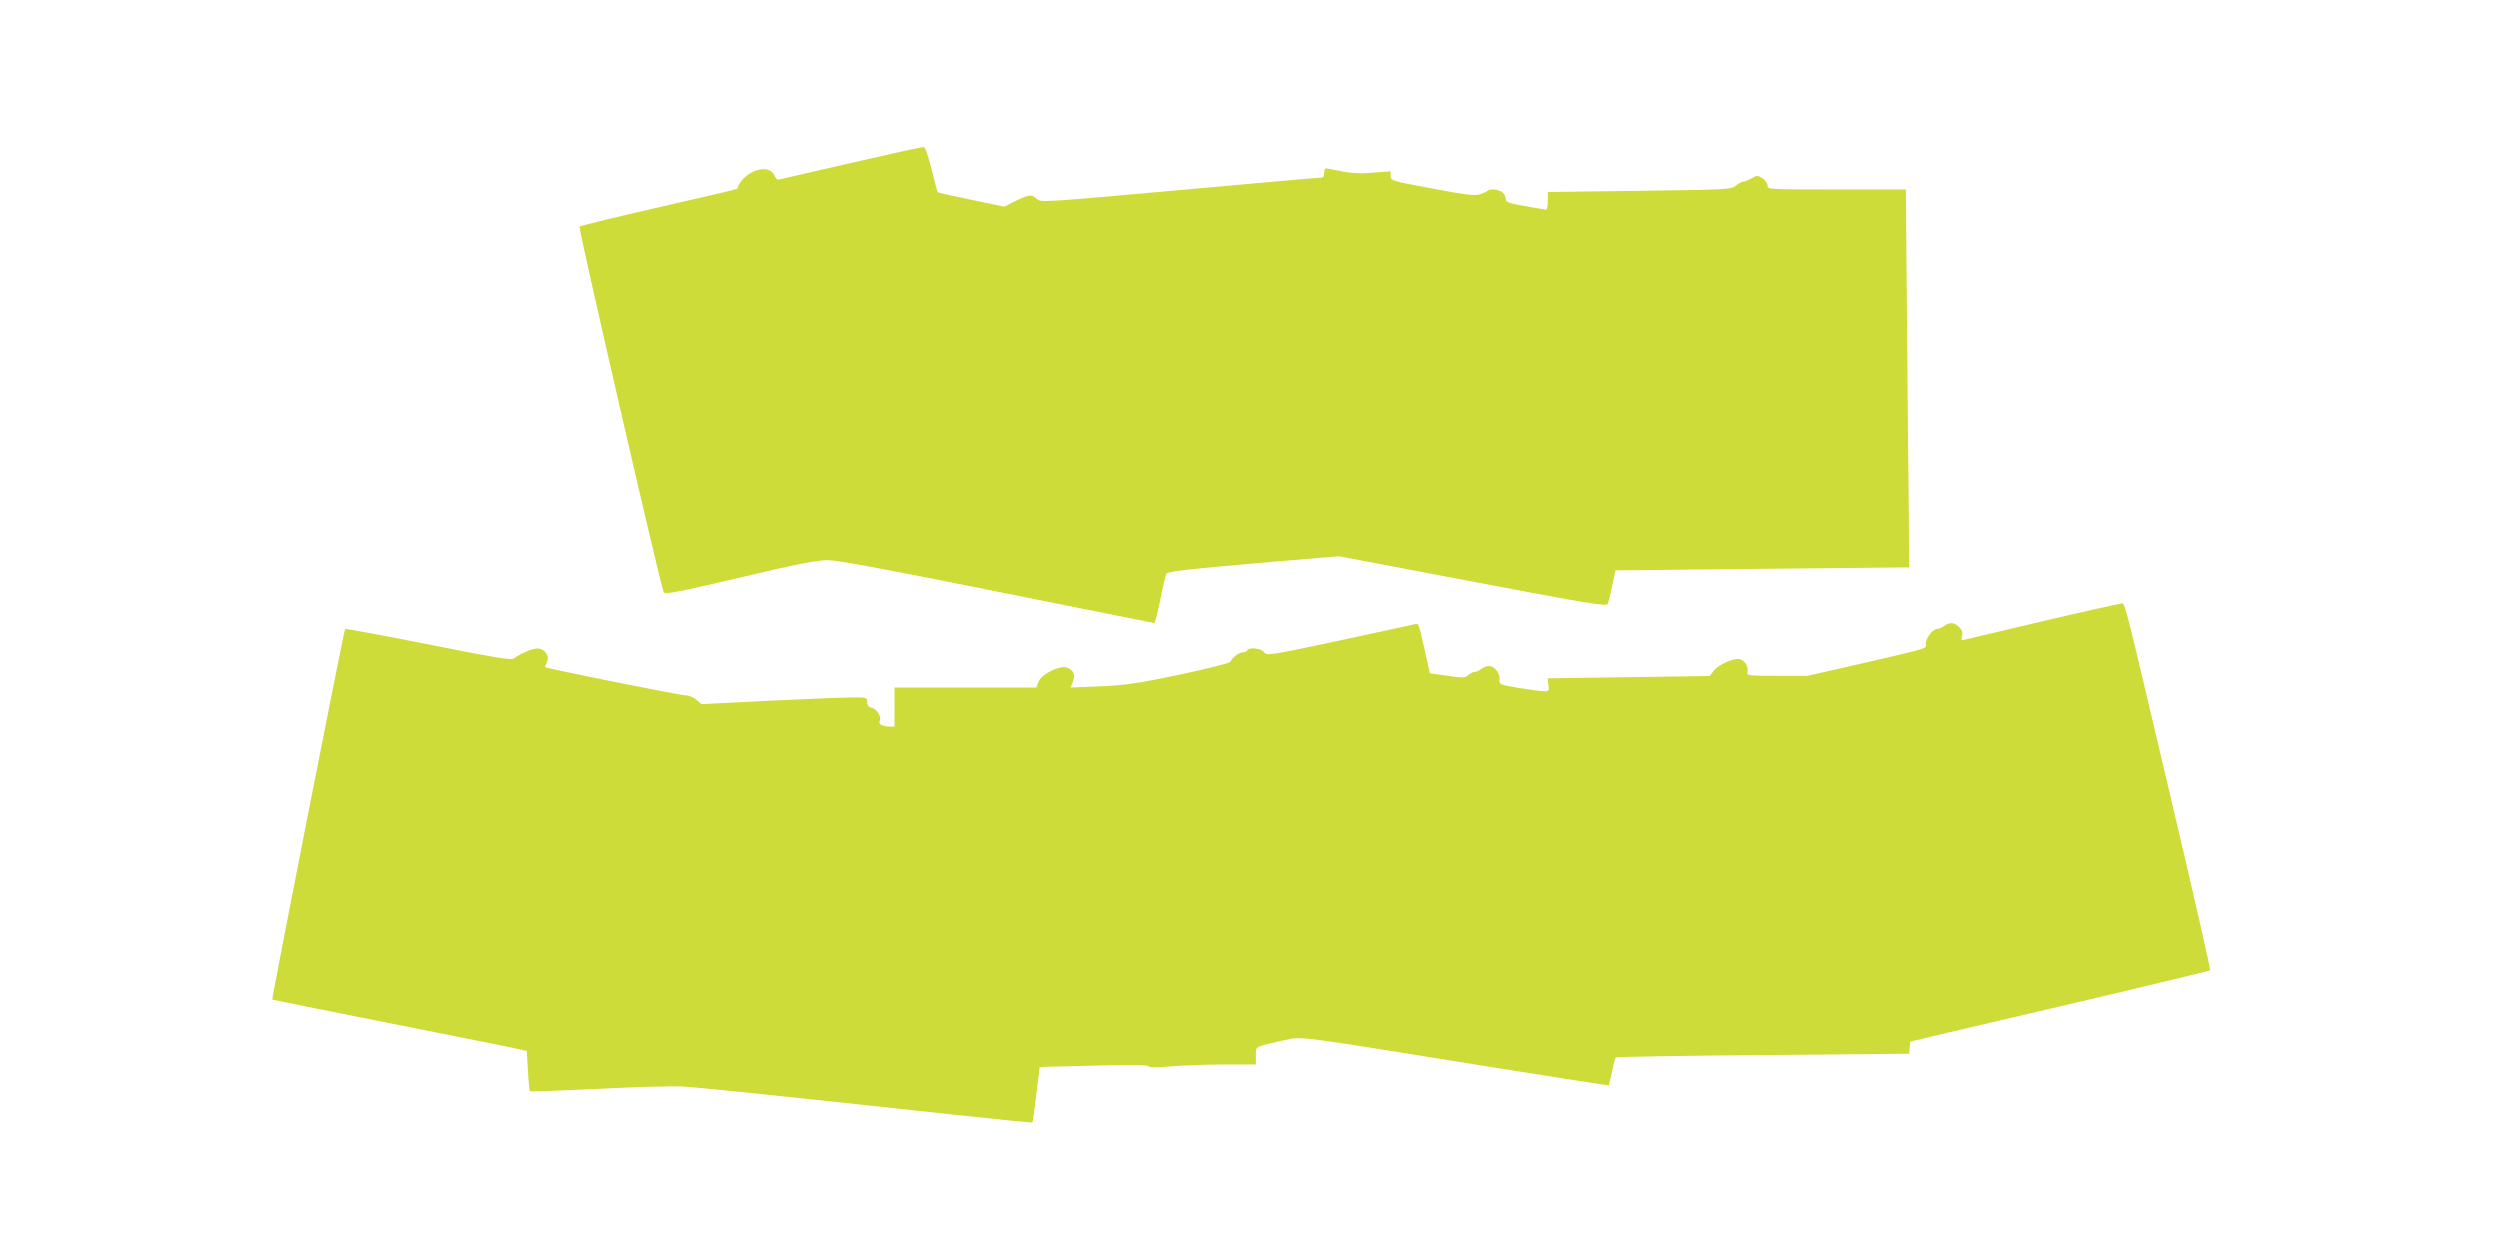
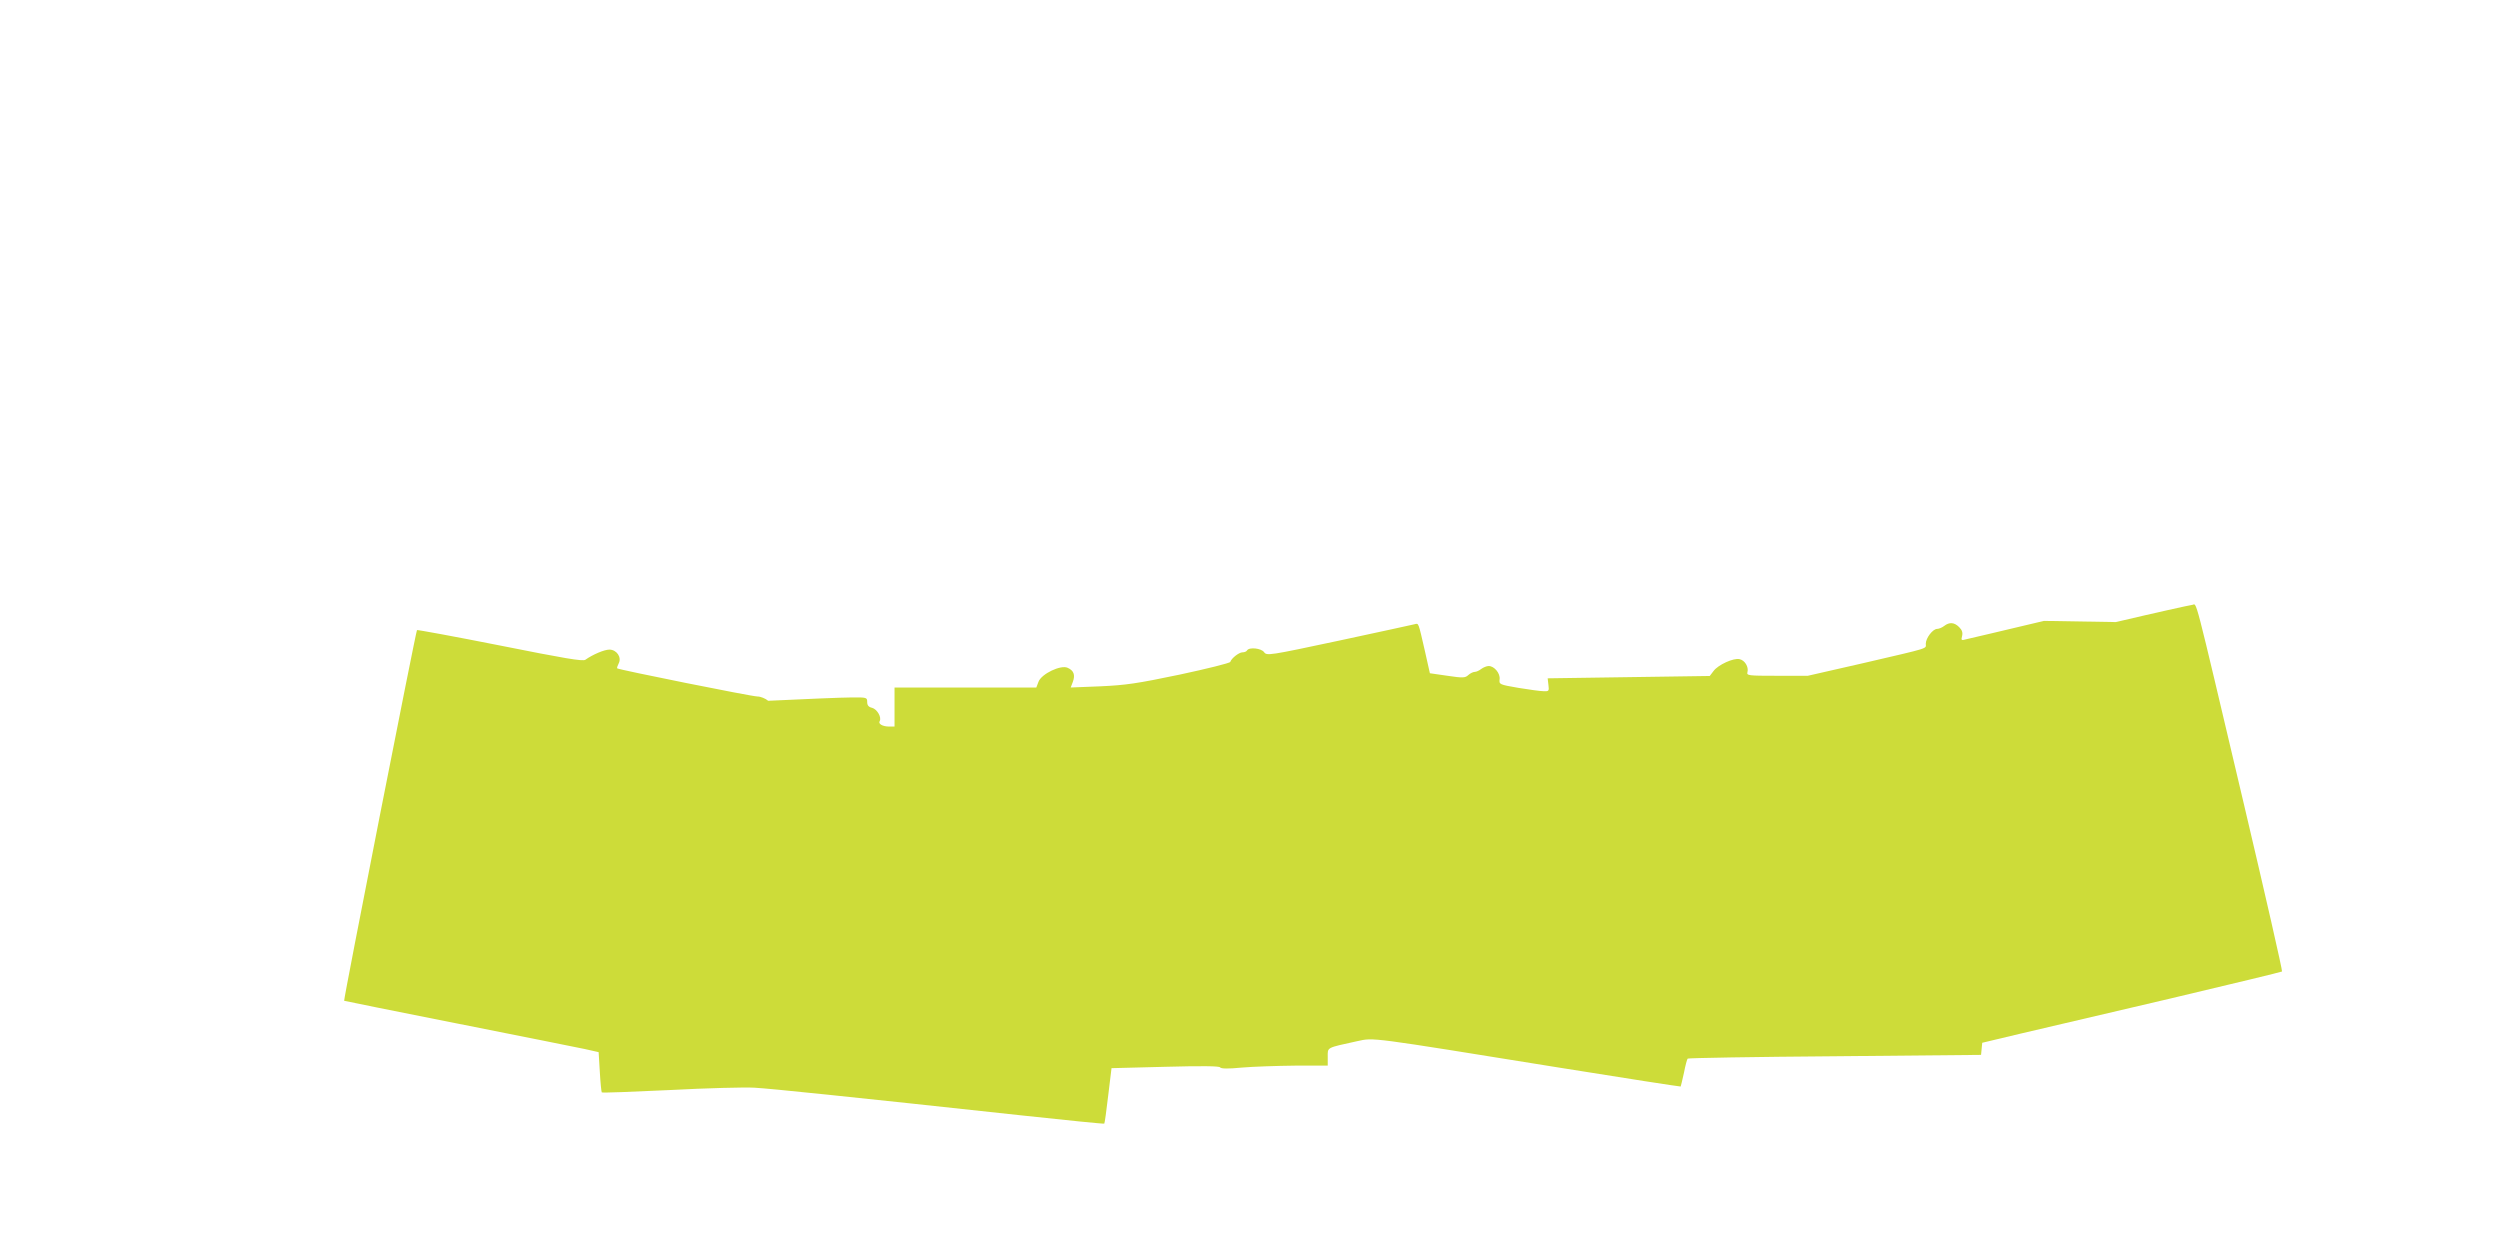
<svg xmlns="http://www.w3.org/2000/svg" version="1.0" width="1280pt" height="640pt" viewBox="0 0 1280 640" preserveAspectRatio="xMidYMid meet">
  <g transform="translate(0,640) scale(0.1,-0.1)" fill="#cddc39" stroke="none">
-     <path d="M4355 5565 c-198 -46 -365 -84 -370 -85 -6 0 -15 10 -20 22 -30 68 -163 19 -191 -69 0 -2 -180 -44 -400 -94 -219 -50 -403 -95 -407 -99 -7 -6 413 -1832 431 -1871 6 -14 53 -5 387 73 282 67 398 90 450 90 52 0 275 -41 870 -161 439 -88 802 -161 805 -161 4 0 17 54 31 121 13 66 27 125 31 131 7 13 108 24 563 63 l320 27 685 -130 c607 -115 686 -128 692 -113 4 9 14 51 23 94 l16 77 147 1 c81 1 419 5 752 8 l605 6 -2 280 c-2 154 -6 589 -9 968 l-6 687 -354 0 c-346 0 -354 0 -354 20 0 11 -12 27 -26 37 -25 16 -28 16 -56 0 -16 -9 -35 -17 -42 -17 -8 0 -25 -9 -39 -21 -26 -19 -43 -20 -494 -26 l-468 -6 0 -46 c0 -25 -4 -45 -10 -45 -5 1 -54 10 -107 19 -82 14 -98 20 -98 35 0 10 -7 26 -16 34 -16 16 -65 22 -78 9 -4 -4 -21 -12 -39 -18 -26 -8 -72 -3 -244 30 -207 38 -213 40 -213 64 l0 24 -90 -7 c-81 -7 -120 -3 -227 20 -19 4 -23 0 -23 -21 0 -19 -5 -25 -22 -25 -13 0 -340 -29 -727 -64 -687 -62 -704 -63 -722 -45 -25 25 -40 24 -109 -10 l-58 -29 -169 35 c-92 19 -170 37 -172 39 -2 2 -16 54 -31 116 -18 73 -32 114 -41 115 -8 1 -176 -36 -374 -82z" />
-     <path d="M10465 3221 c-203 -48 -382 -91 -398 -94 -25 -7 -27 -6 -21 17 4 17 0 30 -15 45 -25 25 -50 27 -77 6 -10 -8 -27 -15 -36 -15 -22 0 -58 -47 -58 -76 0 -27 29 -18 -319 -99 l-285 -65 -157 0 c-149 0 -157 1 -152 19 7 26 -13 60 -40 66 -30 8 -111 -29 -134 -61 l-19 -25 -415 -6 -415 -6 4 -34 c4 -31 2 -33 -24 -32 -16 0 -74 8 -129 17 -99 17 -100 18 -97 44 4 30 -27 68 -56 68 -10 0 -27 -7 -38 -15 -10 -8 -25 -15 -33 -15 -8 0 -23 -7 -33 -16 -16 -15 -27 -16 -107 -4 l-90 13 -26 116 c-34 148 -31 140 -52 135 -10 -3 -184 -40 -387 -84 -361 -77 -370 -78 -384 -59 -14 20 -76 27 -87 9 -3 -6 -14 -10 -24 -10 -17 0 -56 -30 -62 -49 -2 -6 -119 -35 -259 -65 -220 -46 -276 -54 -407 -60 l-151 -6 11 29 c13 35 5 58 -27 72 -35 16 -134 -31 -149 -72 l-11 -29 -363 0 -363 0 0 -100 0 -100 -27 0 c-34 0 -58 14 -49 28 11 19 -13 61 -39 68 -18 4 -25 13 -25 30 0 23 -2 24 -82 23 -46 0 -237 -8 -425 -17 l-342 -17 -26 23 c-14 12 -39 22 -55 22 -29 0 -710 137 -718 144 -2 3 2 14 8 26 16 31 -11 70 -48 70 -26 0 -85 -25 -123 -52 -13 -9 -107 7 -437 73 -232 46 -423 81 -425 79 -6 -7 -377 -1894 -373 -1898 2 -1 264 -54 582 -117 319 -63 611 -122 650 -130 l71 -16 6 -100 c3 -55 8 -103 10 -106 3 -3 160 3 349 12 189 10 384 15 433 12 86 -5 456 -43 1369 -142 231 -25 421 -44 422 -42 2 2 11 66 20 144 l17 140 275 7 c188 5 277 4 281 -3 5 -7 40 -8 111 -1 58 5 180 9 273 10 l167 0 0 45 c0 50 -9 45 150 80 89 19 47 24 1034 -135 341 -55 621 -98 623 -97 1 2 9 34 17 71 7 37 16 70 19 72 3 3 342 9 754 12 l748 7 3 31 3 31 197 47 c108 25 452 106 764 179 312 74 570 136 574 139 3 3 -85 390 -196 860 -264 1118 -238 1018 -264 1017 -11 -1 -187 -40 -391 -88z" />
+     <path d="M10465 3221 c-203 -48 -382 -91 -398 -94 -25 -7 -27 -6 -21 17 4 17 0 30 -15 45 -25 25 -50 27 -77 6 -10 -8 -27 -15 -36 -15 -22 0 -58 -47 -58 -76 0 -27 29 -18 -319 -99 l-285 -65 -157 0 c-149 0 -157 1 -152 19 7 26 -13 60 -40 66 -30 8 -111 -29 -134 -61 l-19 -25 -415 -6 -415 -6 4 -34 c4 -31 2 -33 -24 -32 -16 0 -74 8 -129 17 -99 17 -100 18 -97 44 4 30 -27 68 -56 68 -10 0 -27 -7 -38 -15 -10 -8 -25 -15 -33 -15 -8 0 -23 -7 -33 -16 -16 -15 -27 -16 -107 -4 l-90 13 -26 116 c-34 148 -31 140 -52 135 -10 -3 -184 -40 -387 -84 -361 -77 -370 -78 -384 -59 -14 20 -76 27 -87 9 -3 -6 -14 -10 -24 -10 -17 0 -56 -30 -62 -49 -2 -6 -119 -35 -259 -65 -220 -46 -276 -54 -407 -60 l-151 -6 11 29 c13 35 5 58 -27 72 -35 16 -134 -31 -149 -72 l-11 -29 -363 0 -363 0 0 -100 0 -100 -27 0 c-34 0 -58 14 -49 28 11 19 -13 61 -39 68 -18 4 -25 13 -25 30 0 23 -2 24 -82 23 -46 0 -237 -8 -425 -17 c-14 12 -39 22 -55 22 -29 0 -710 137 -718 144 -2 3 2 14 8 26 16 31 -11 70 -48 70 -26 0 -85 -25 -123 -52 -13 -9 -107 7 -437 73 -232 46 -423 81 -425 79 -6 -7 -377 -1894 -373 -1898 2 -1 264 -54 582 -117 319 -63 611 -122 650 -130 l71 -16 6 -100 c3 -55 8 -103 10 -106 3 -3 160 3 349 12 189 10 384 15 433 12 86 -5 456 -43 1369 -142 231 -25 421 -44 422 -42 2 2 11 66 20 144 l17 140 275 7 c188 5 277 4 281 -3 5 -7 40 -8 111 -1 58 5 180 9 273 10 l167 0 0 45 c0 50 -9 45 150 80 89 19 47 24 1034 -135 341 -55 621 -98 623 -97 1 2 9 34 17 71 7 37 16 70 19 72 3 3 342 9 754 12 l748 7 3 31 3 31 197 47 c108 25 452 106 764 179 312 74 570 136 574 139 3 3 -85 390 -196 860 -264 1118 -238 1018 -264 1017 -11 -1 -187 -40 -391 -88z" />
  </g>
</svg>